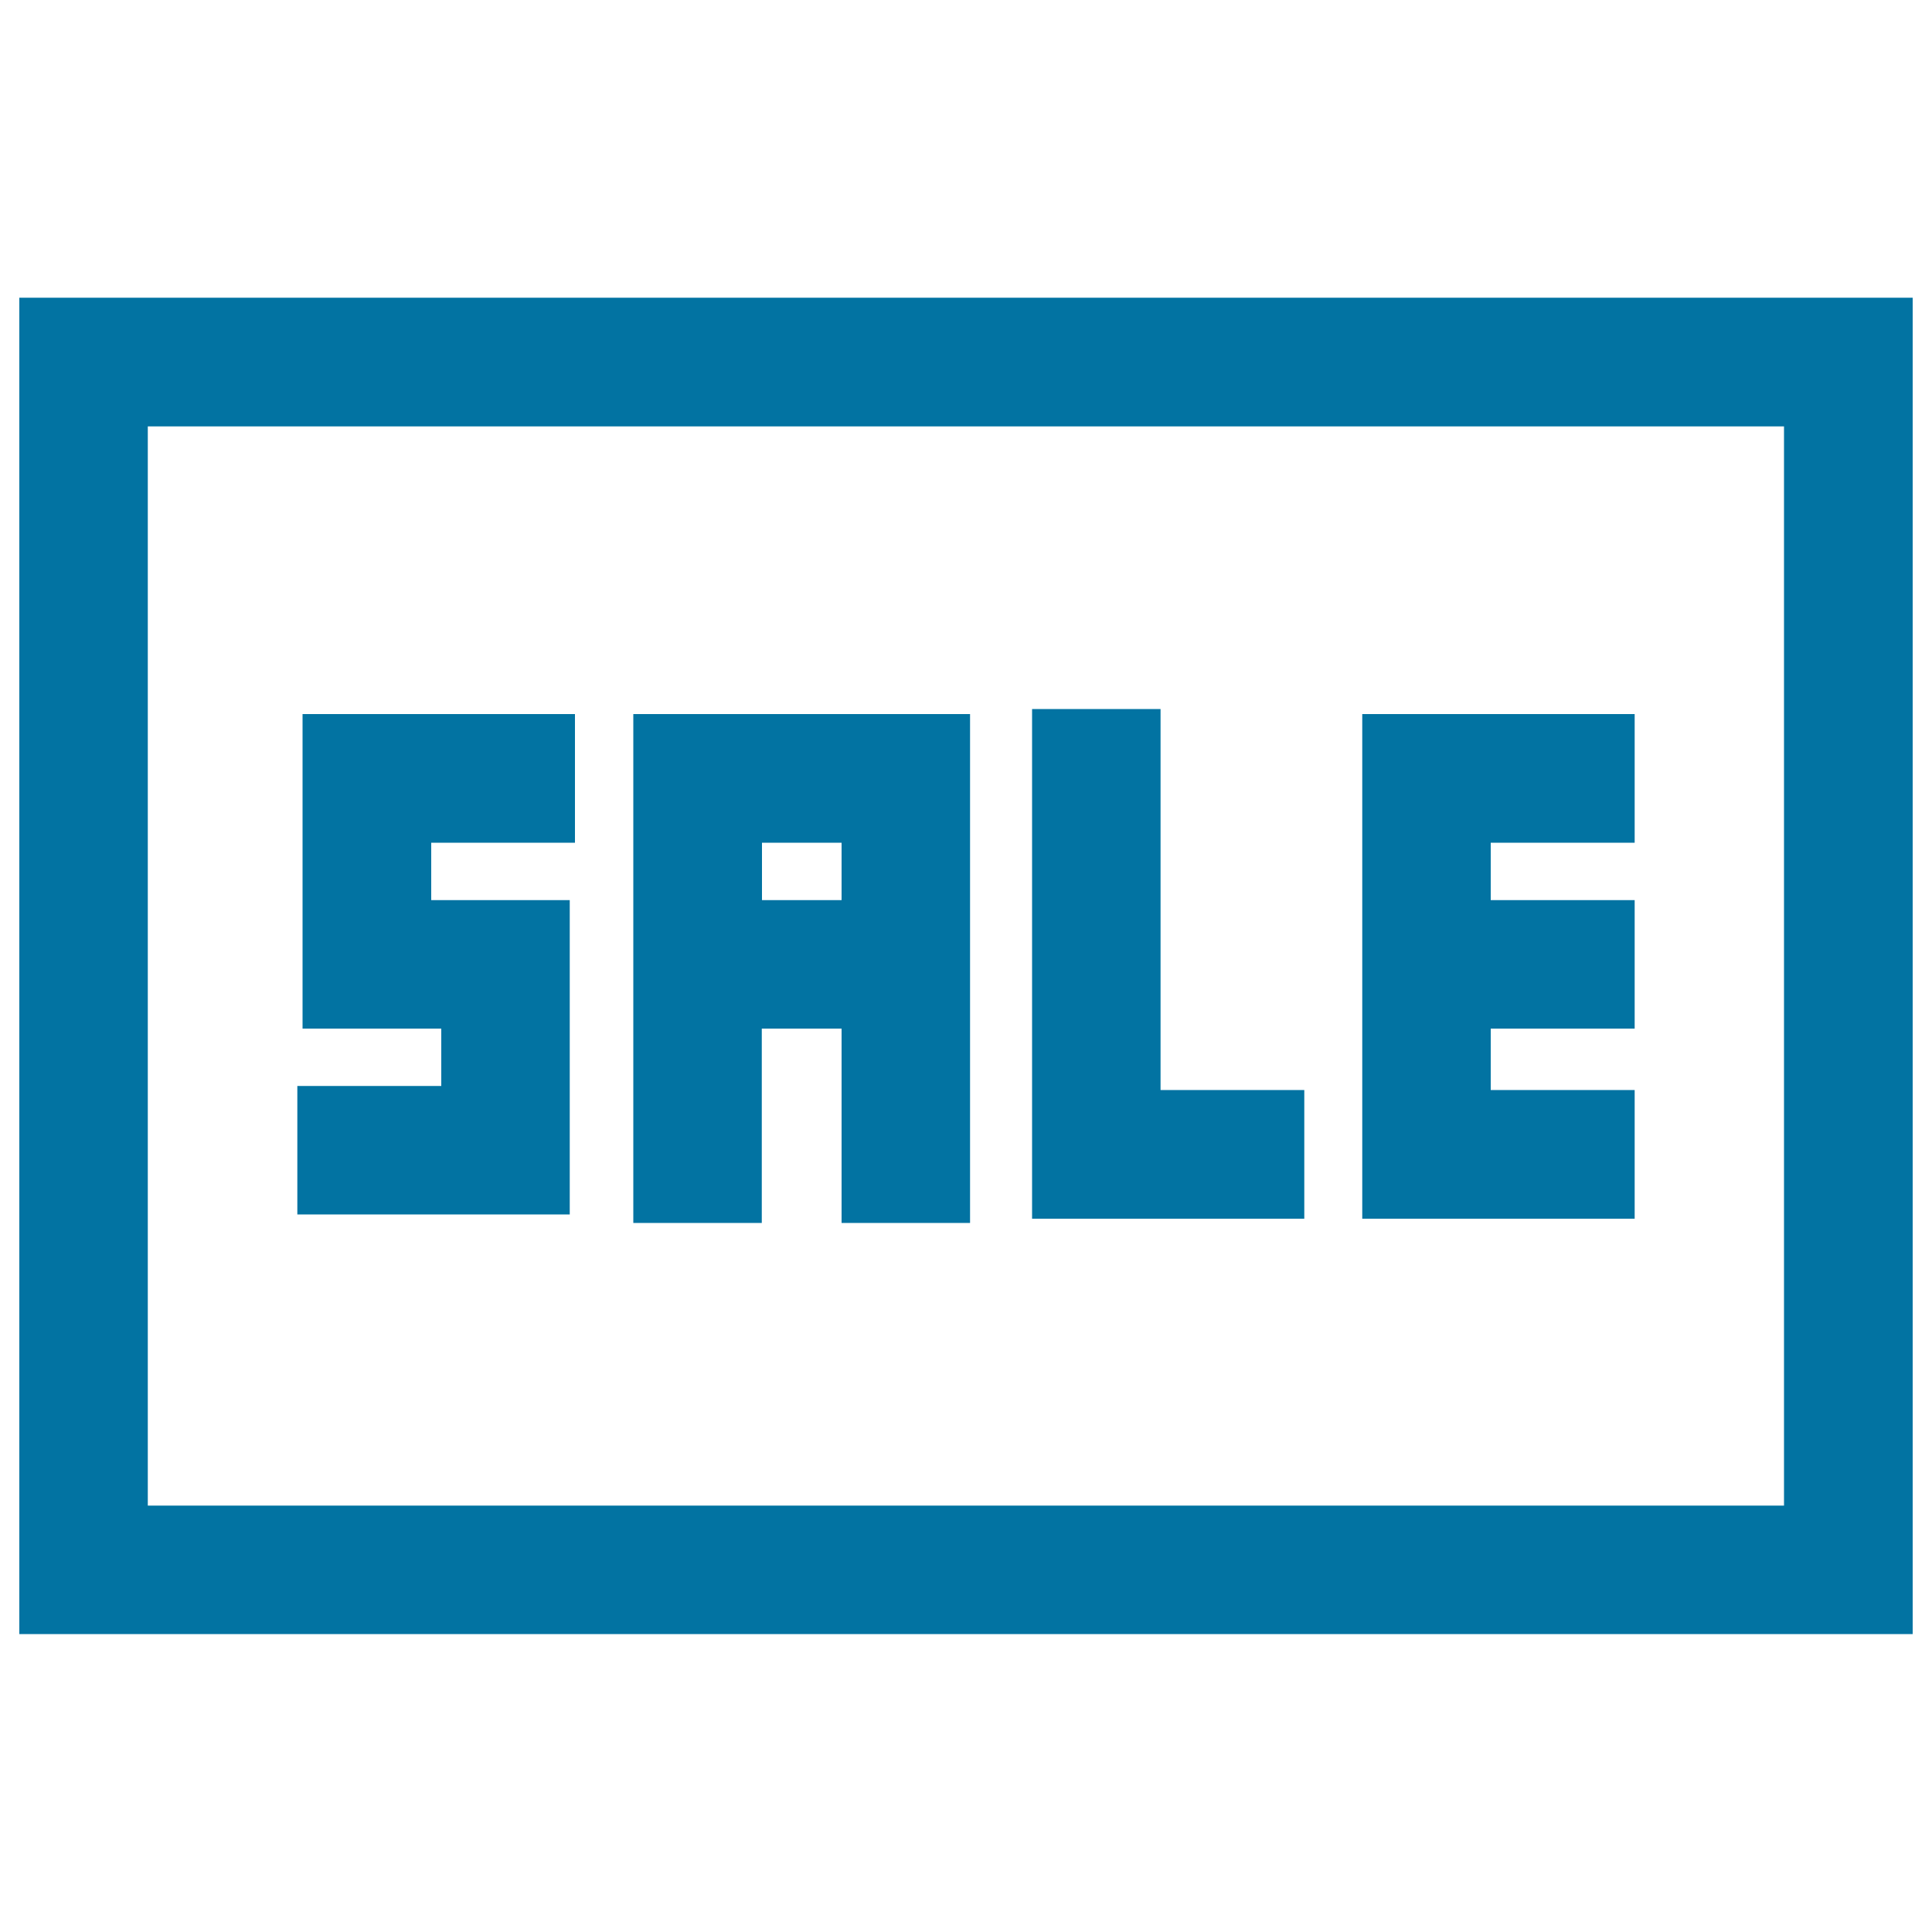
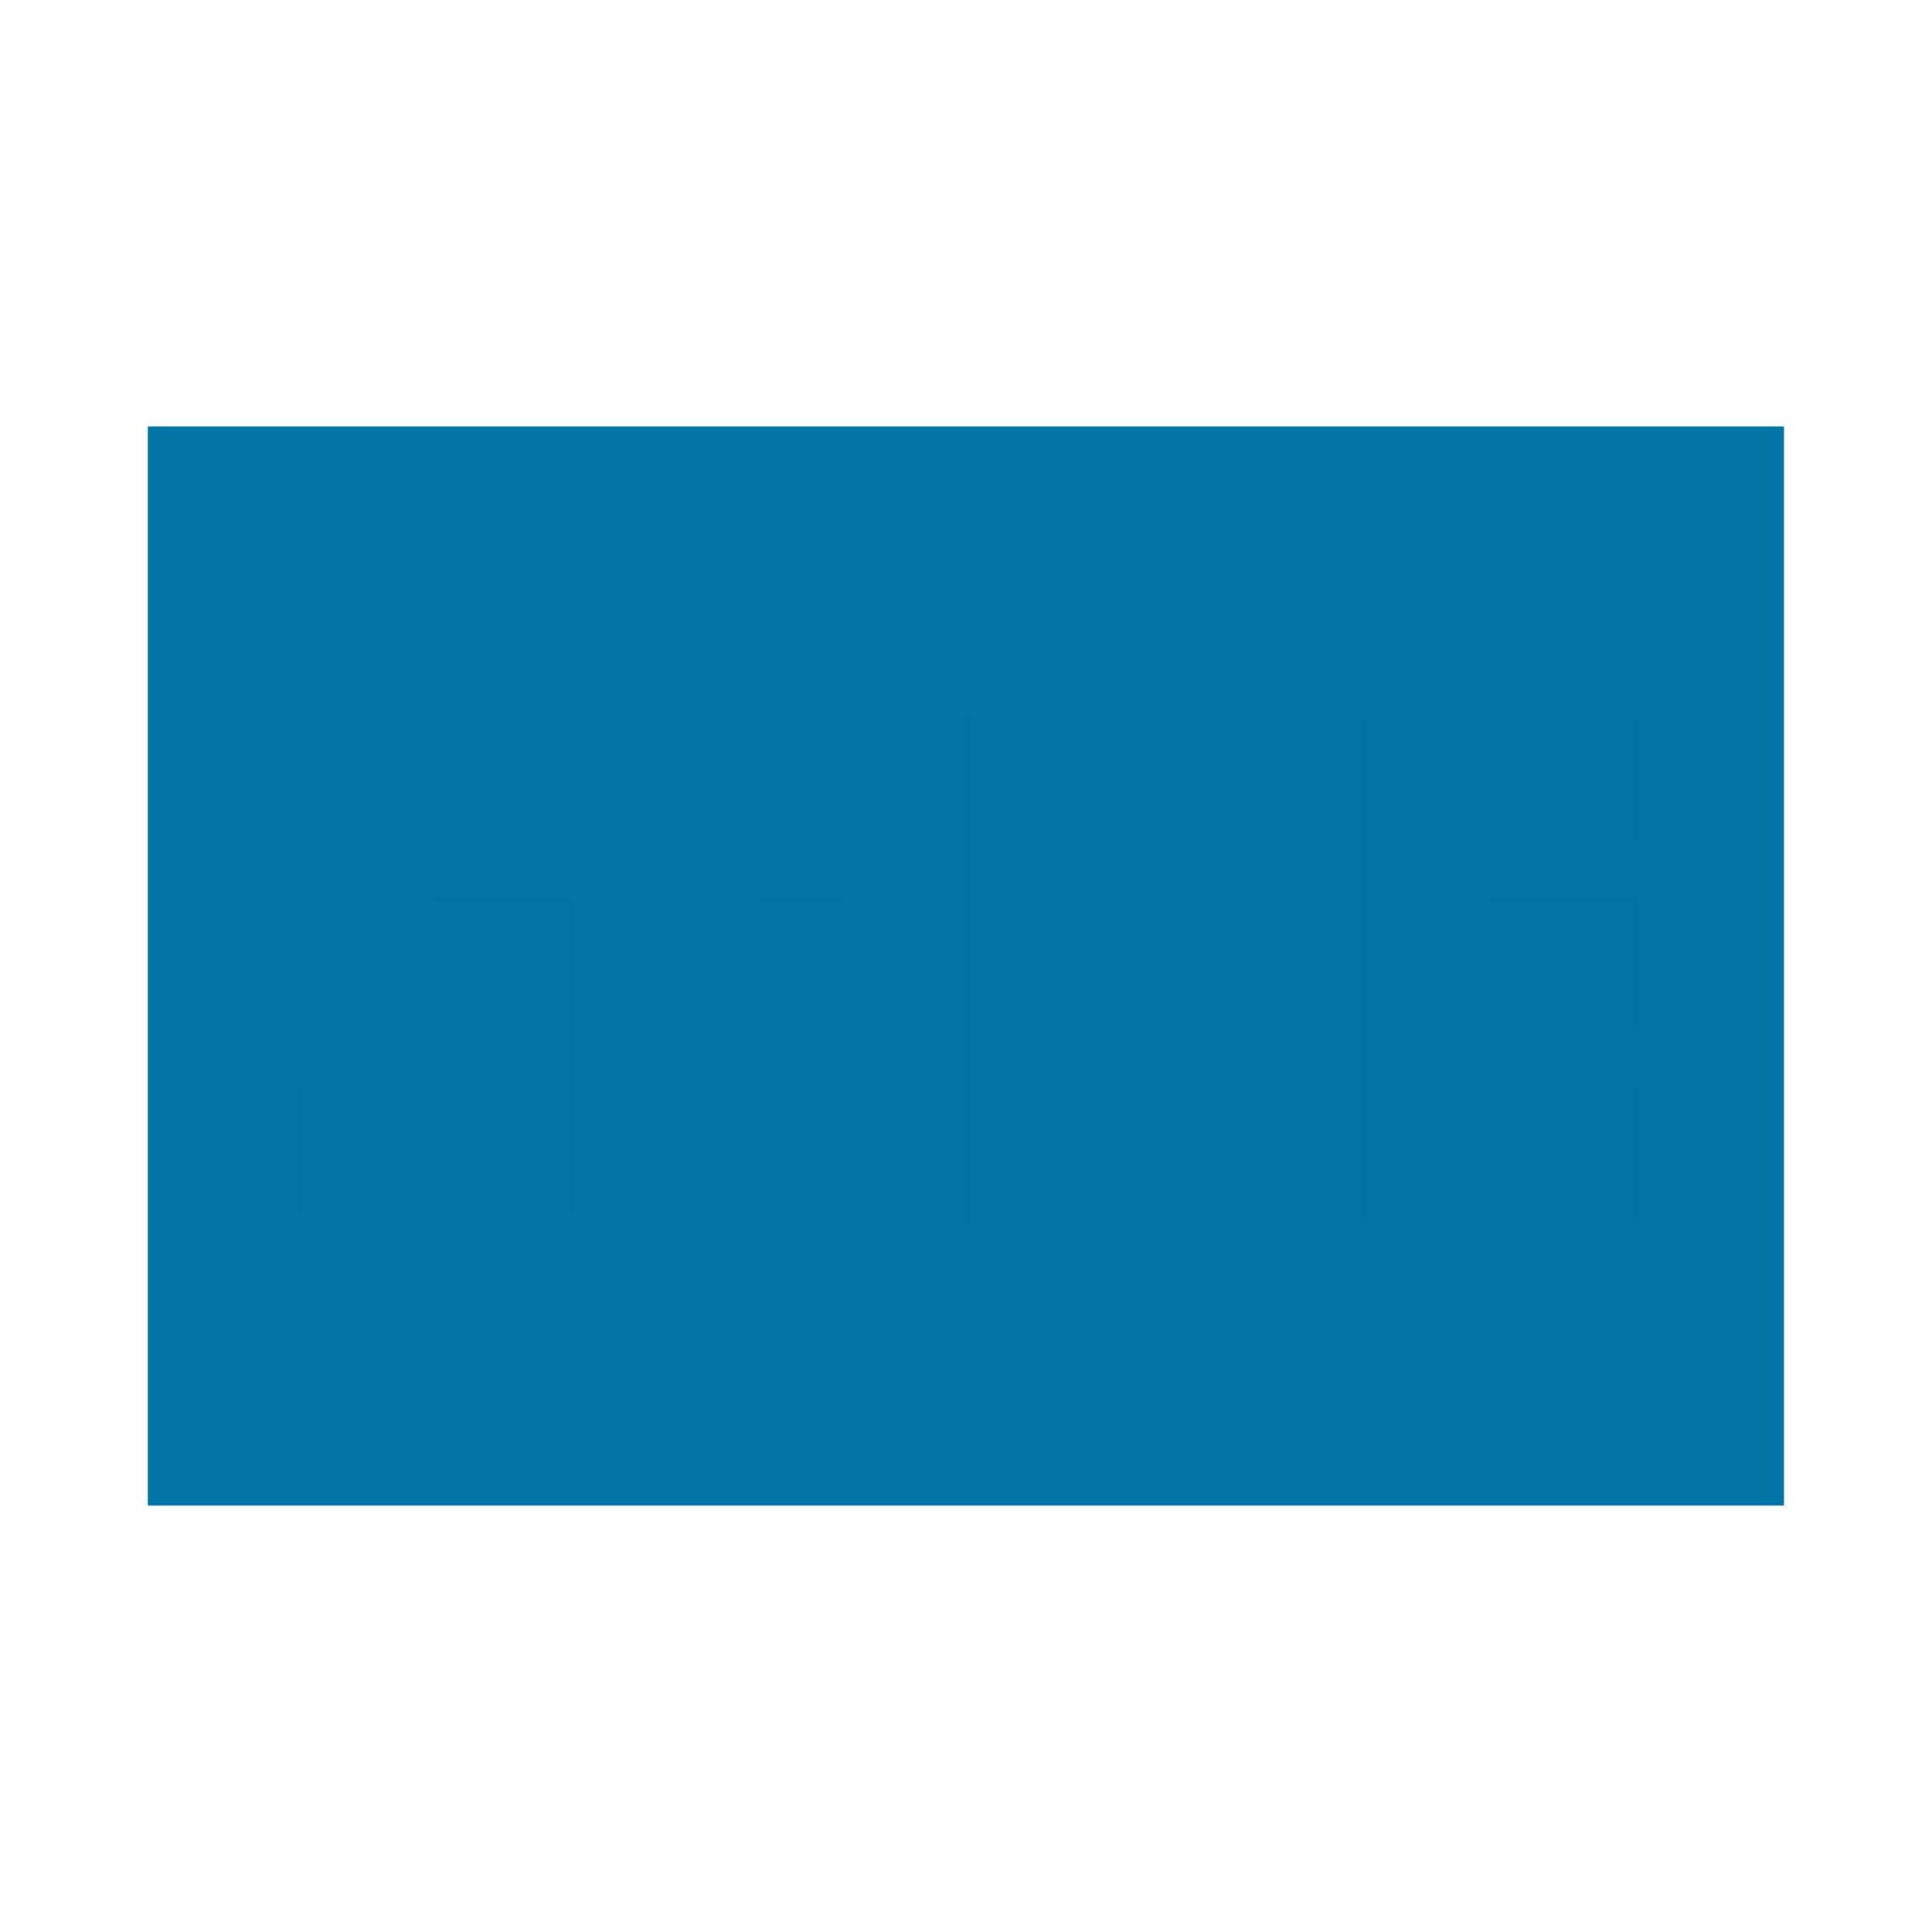
<svg xmlns="http://www.w3.org/2000/svg" viewBox="0 0 1000 1000" style="fill:#0273a2">
  <title>Sale Rectangular Commercial Signal SVG icon</title>
  <g>
    <g>
-       <path d="M990,154.1H10v691.7h980V154.1z M923.5,779.3H76.5V220.7h846.9V779.3z" />
+       <path d="M990,154.1H10v691.7V154.1z M923.5,779.3H76.5V220.7h846.9V779.3z" />
      <polygon points="846.1,564.2 771.6,564.2 771.6,532.4 846.1,532.4 846.1,465.9 771.6,465.9 771.6,436.2 846.1,436.2 846.1,369.6 705.1,369.6 705.1,630.8 846.1,630.8 " />
-       <polygon points="675.1,564.2 600.7,564.2 600.7,367 534.2,367 534.2,630.8 675.1,630.8 " />
      <polygon points="294.9,465.9 223.2,465.9 223.2,436.2 297.6,436.2 297.6,369.6 156.6,369.6 156.6,532.4 228.4,532.4 228.4,562.1 153.9,562.1 153.9,628.6 294.9,628.6 " />
      <path d="M394.4,532.4h41.2V633h66.5V369.6H327.8V633h66.5V532.4z M394.4,436.2h41.2v29.7h-41.2V436.2z" />
    </g>
  </g>
</svg>